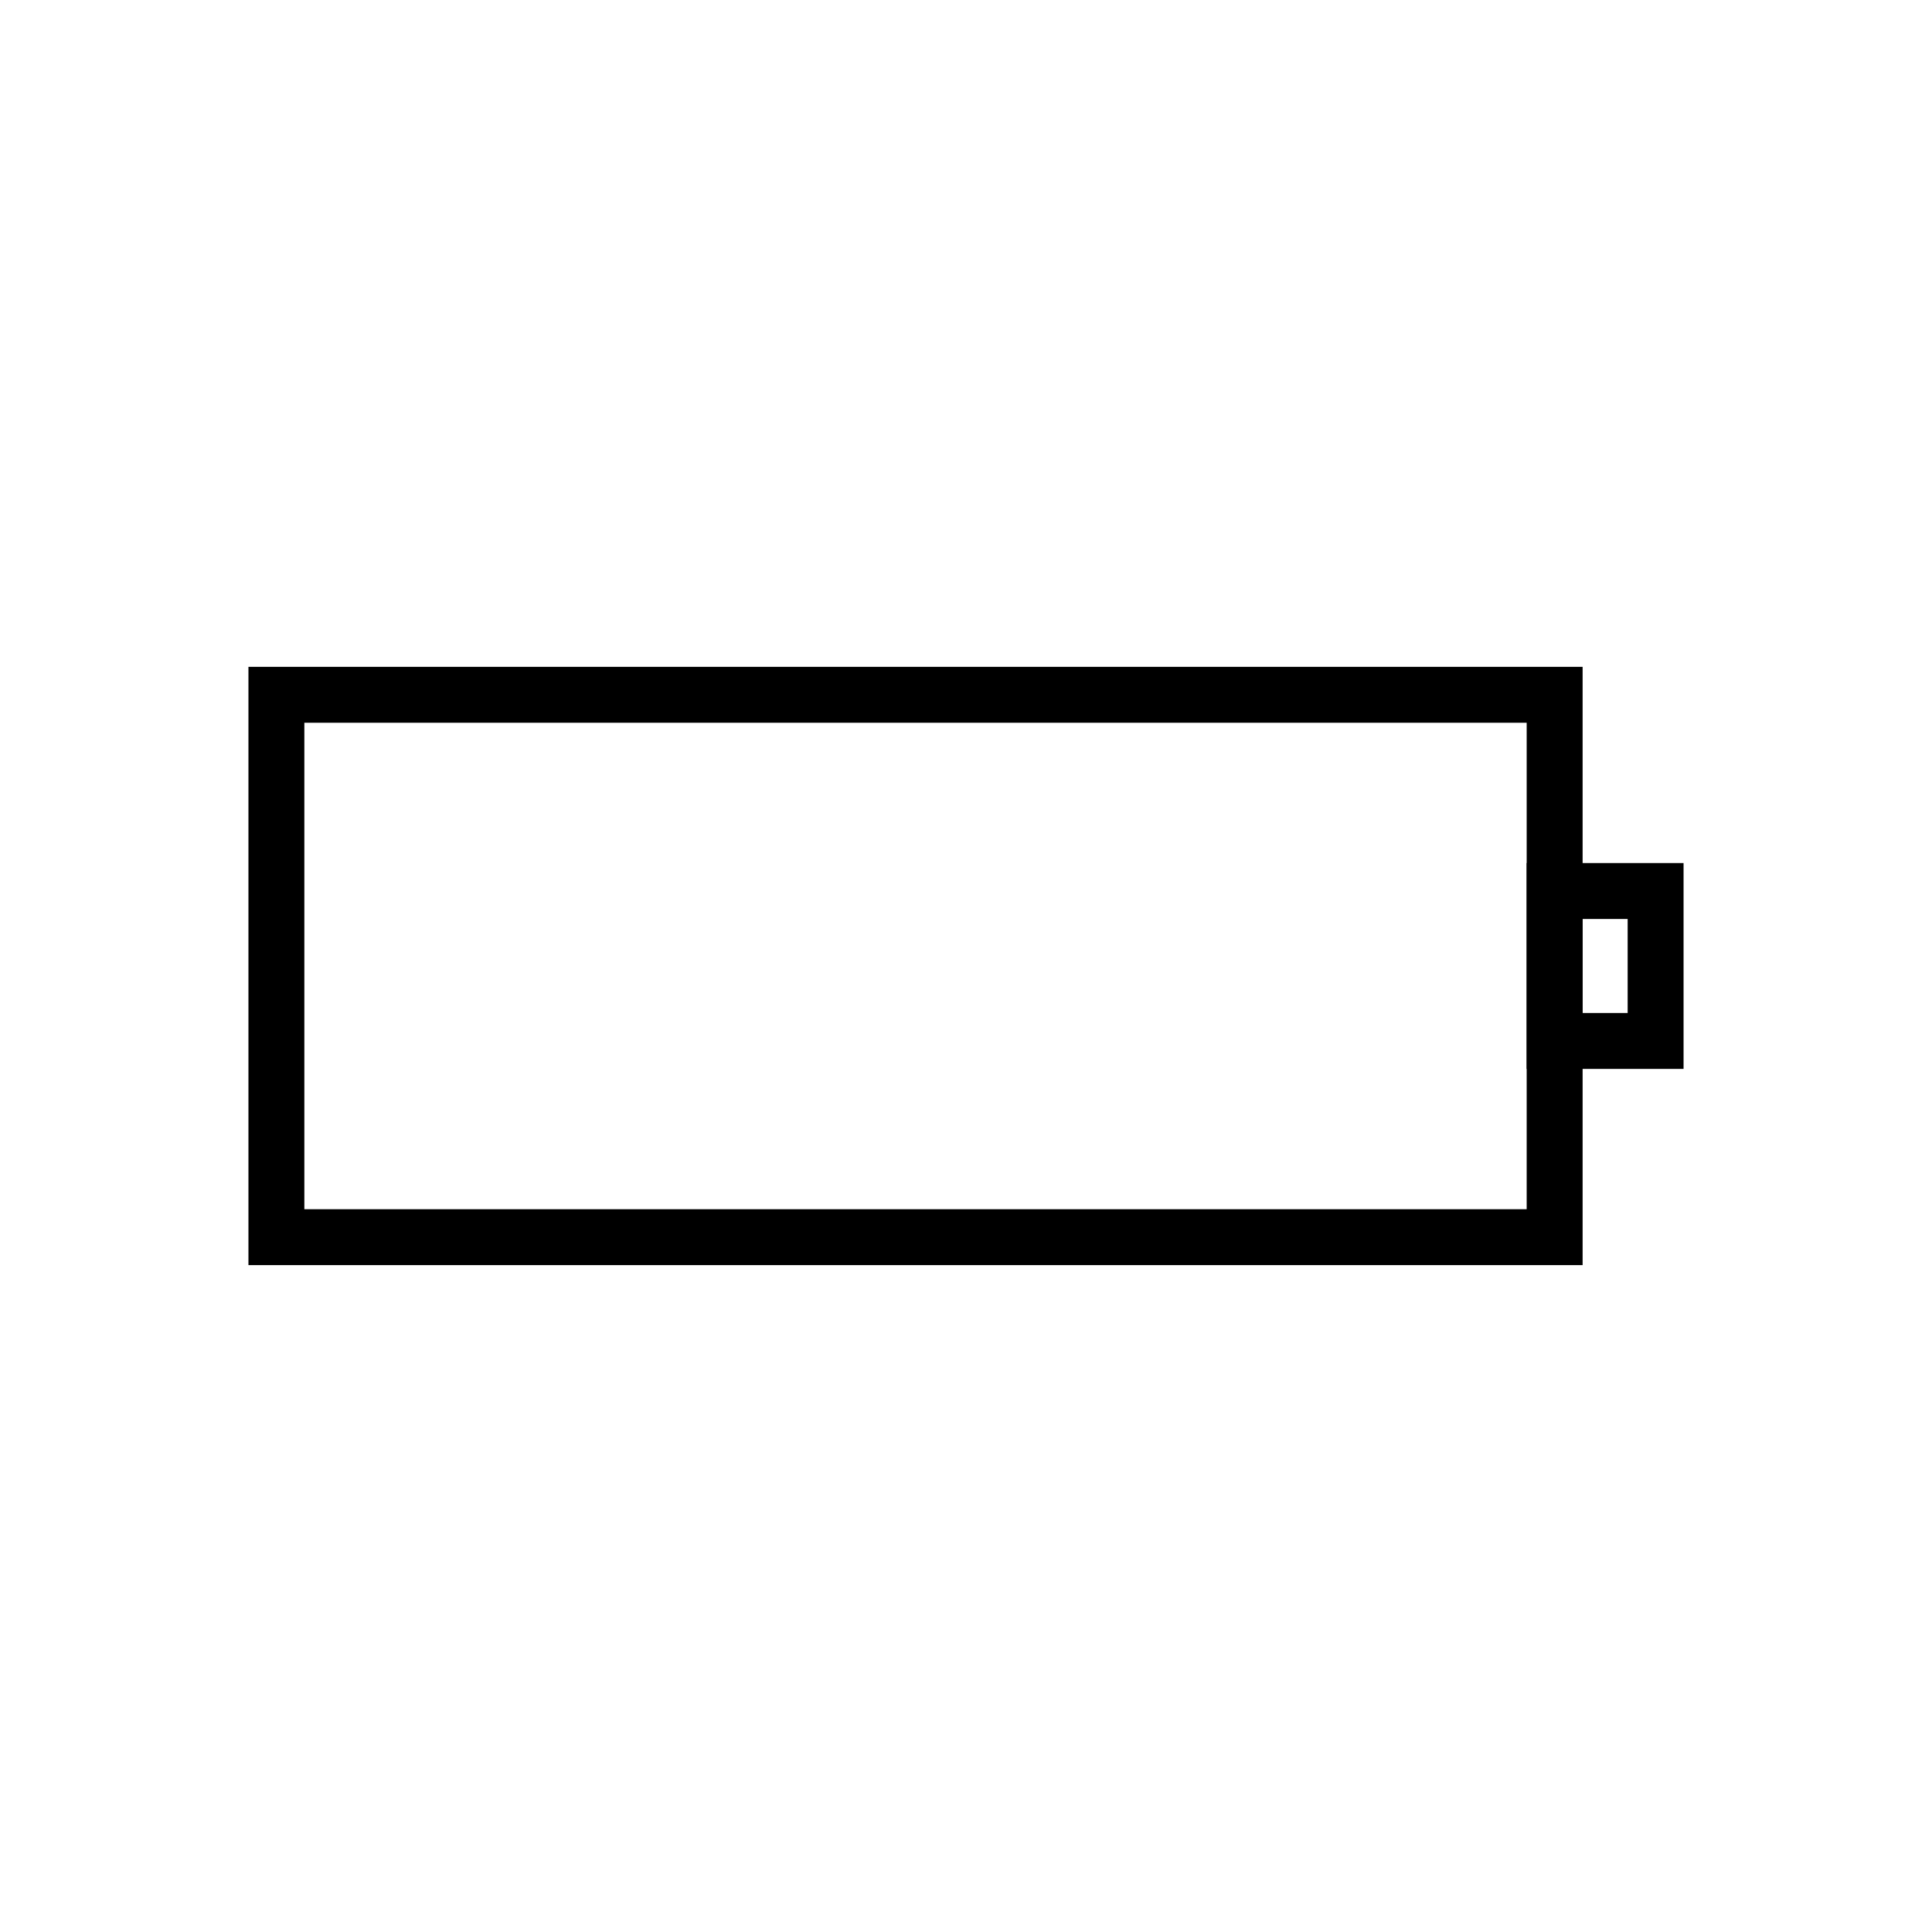
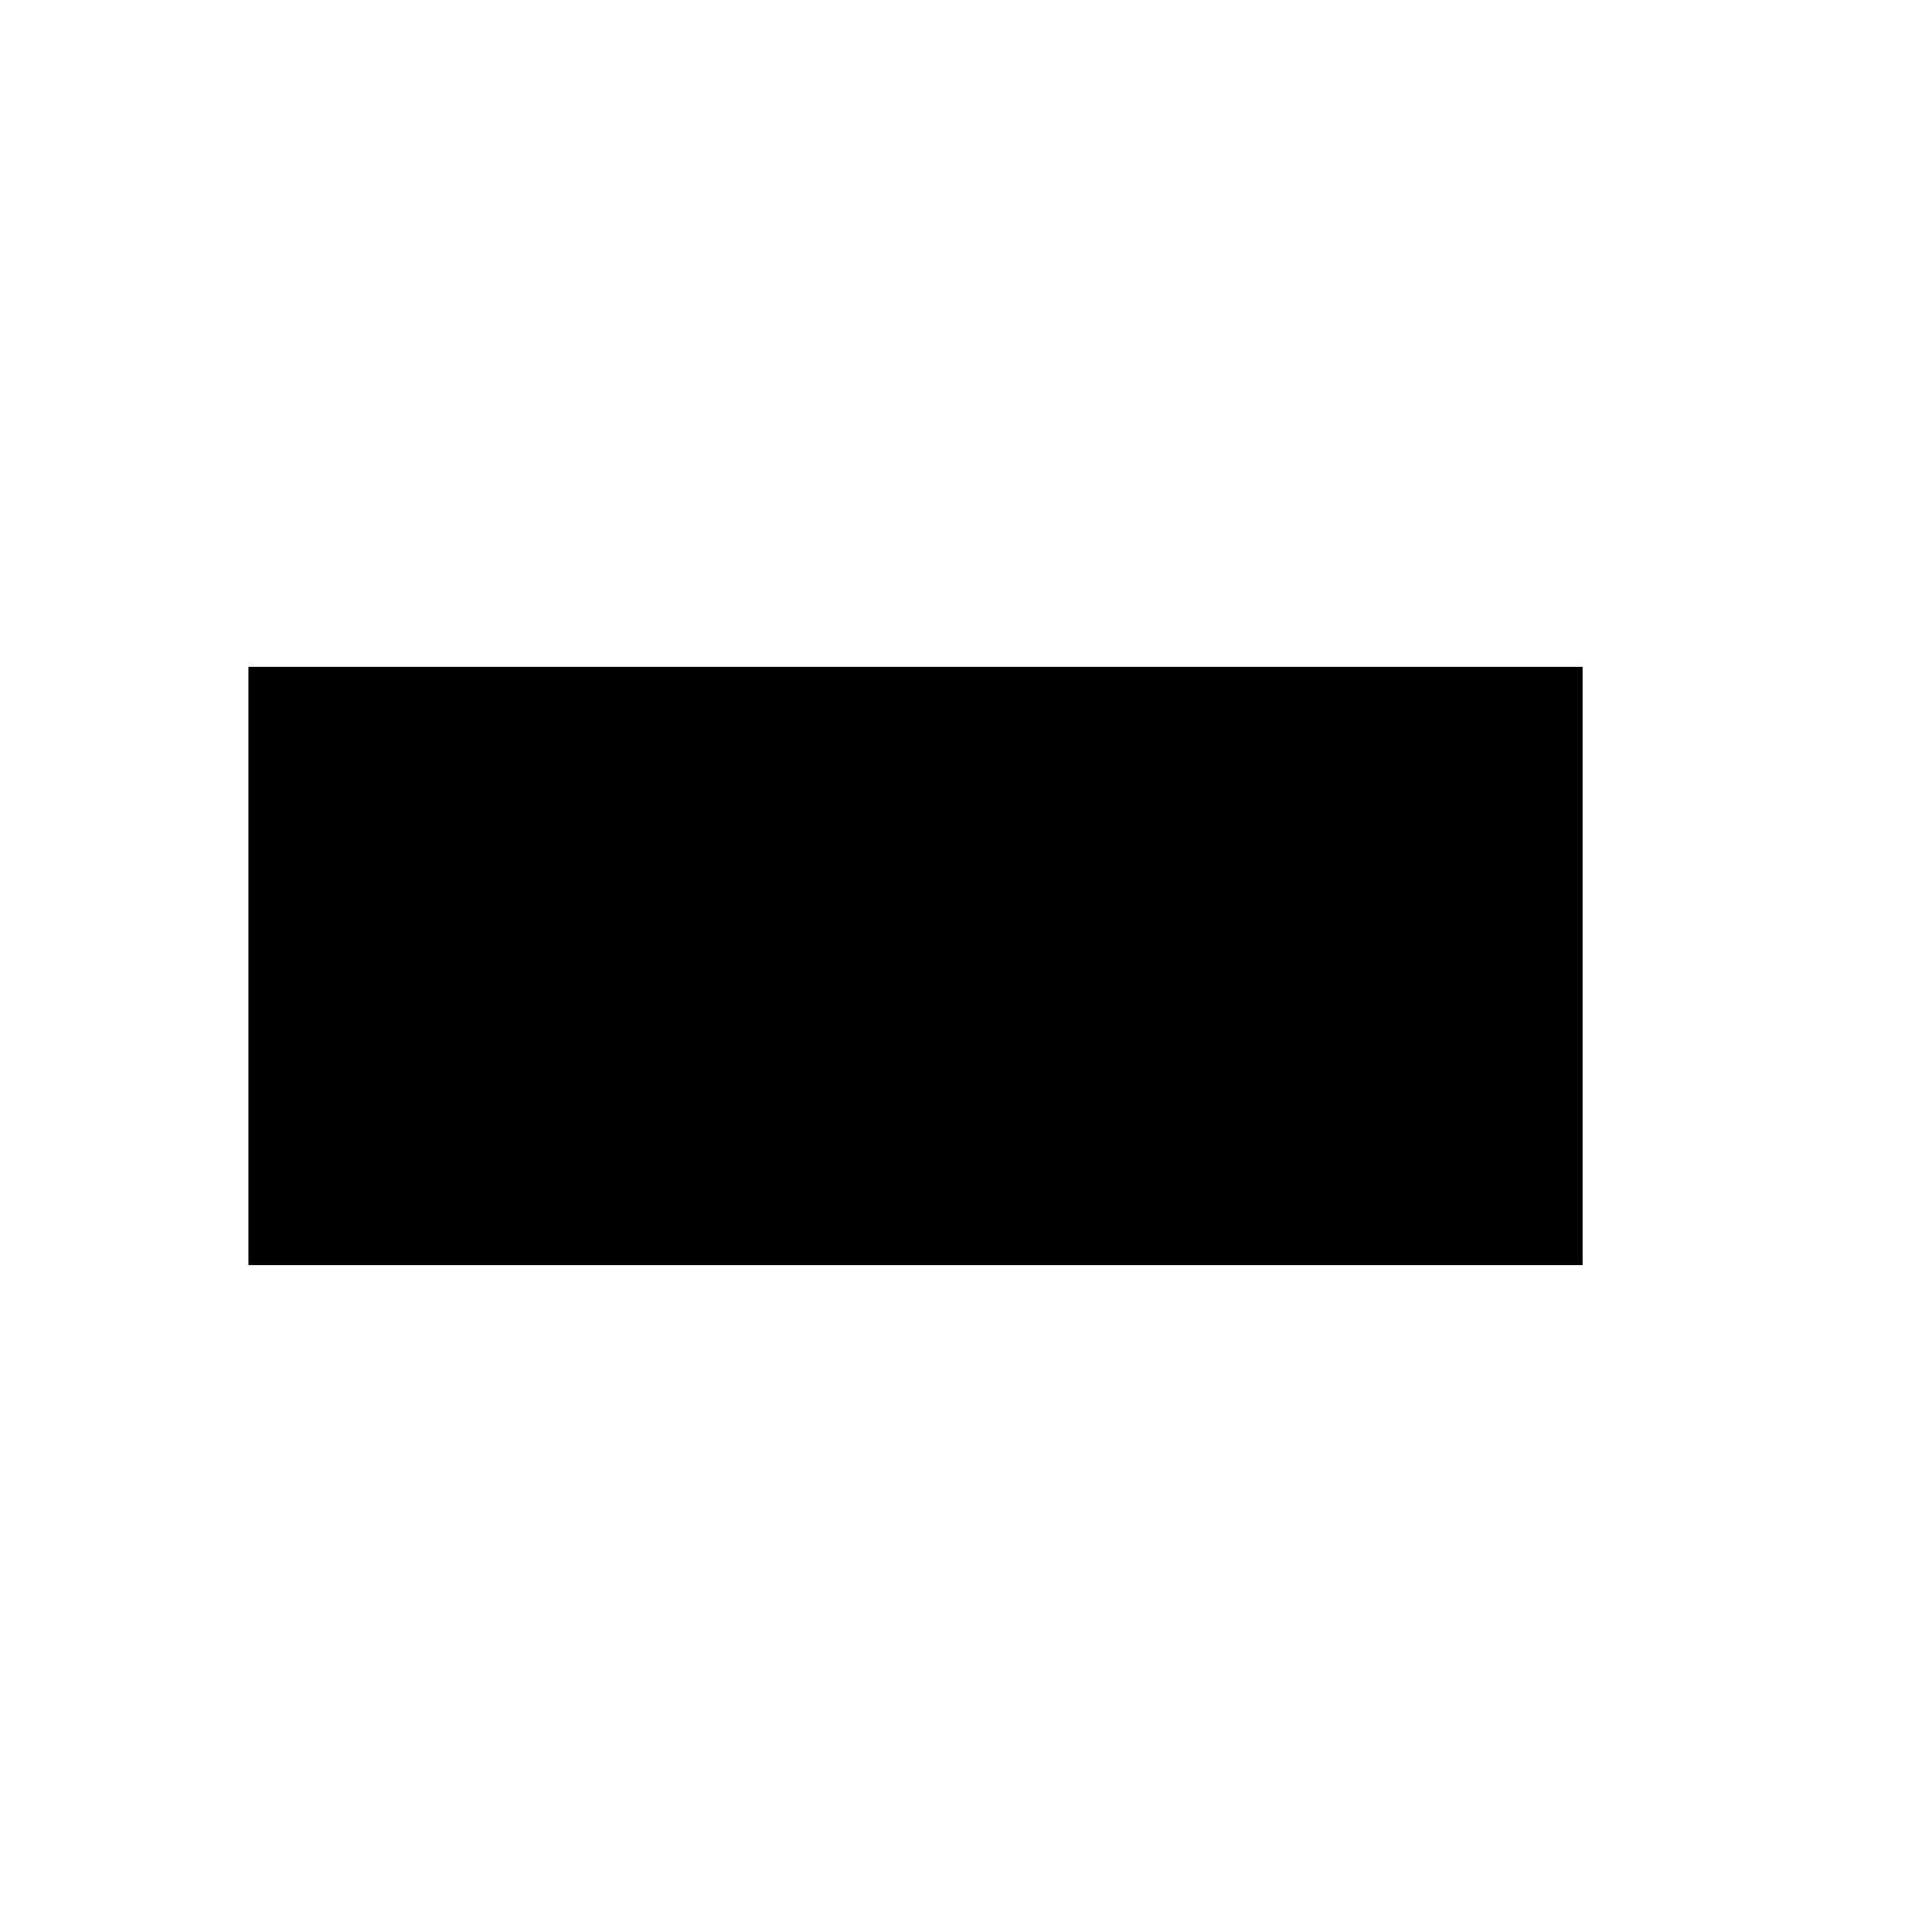
<svg xmlns="http://www.w3.org/2000/svg" fill="#000000" width="800px" height="800px" version="1.1" viewBox="144 144 512 512">
  <g fill-rule="evenodd">
-     <path d="m209.84 320.72h353.57v158.55h-353.57zm14.816 14.816h323.93v128.92h-323.93z" />
-     <path d="m590.16 427.27h-41.578v-54.551h41.578zm-14.816-14.816h-11.941v-24.914h11.941z" />
+     <path d="m209.84 320.72h353.57v158.55h-353.57zm14.816 14.816h323.93h-323.93z" />
  </g>
</svg>